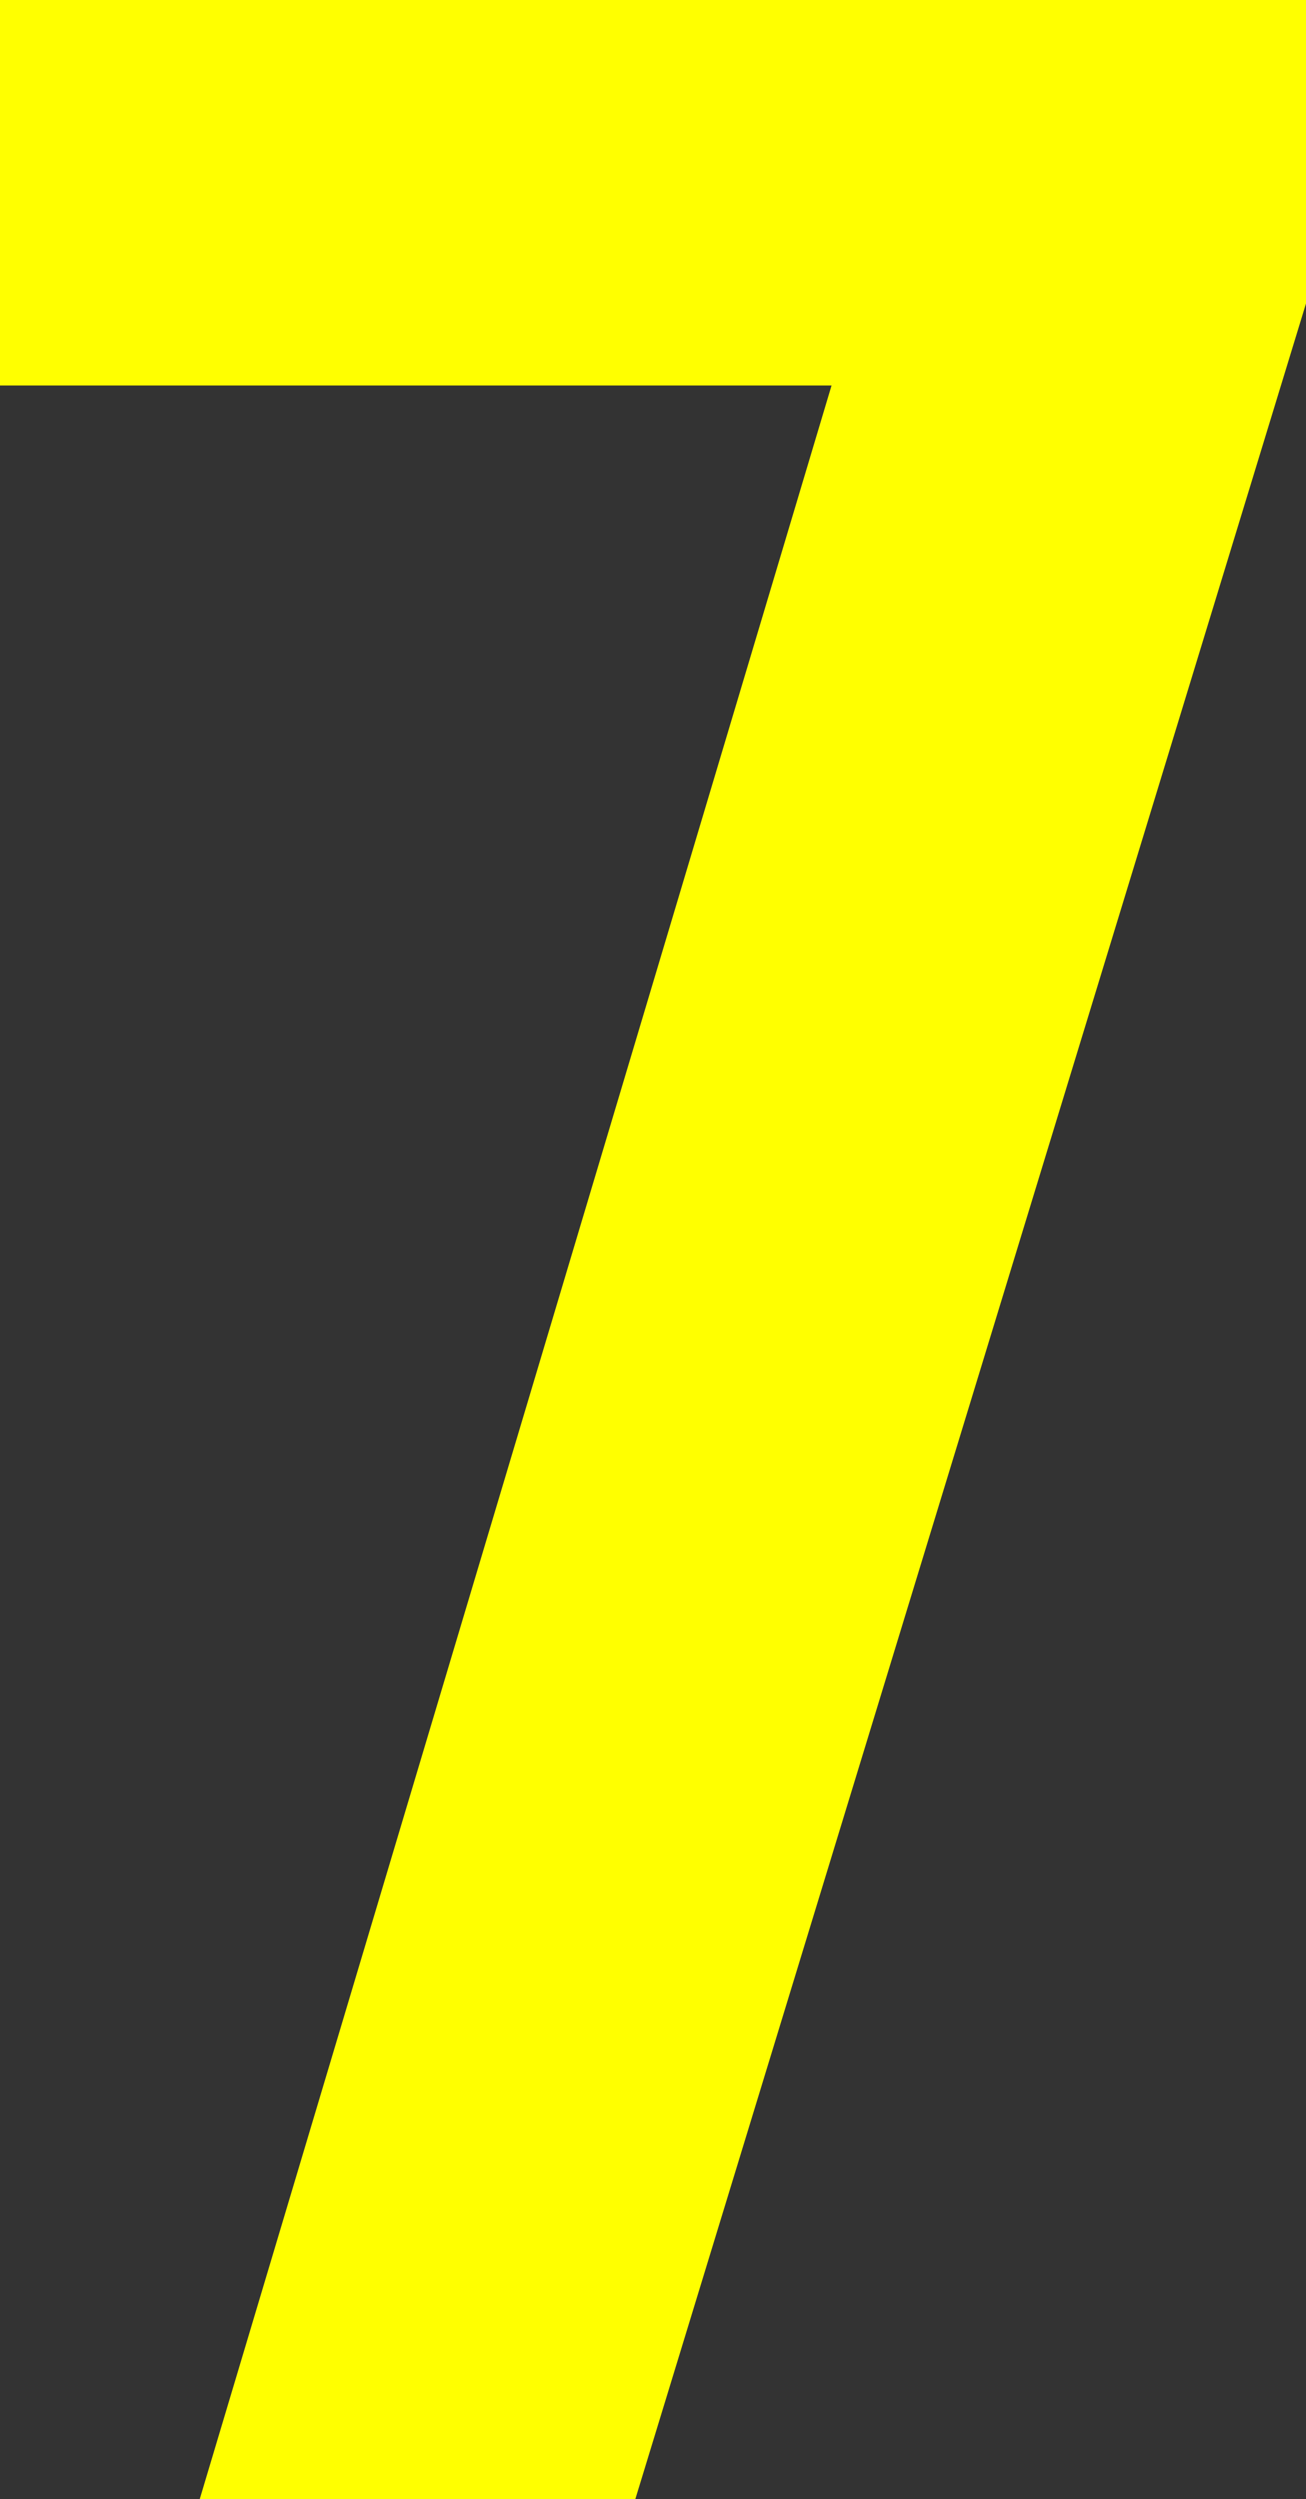
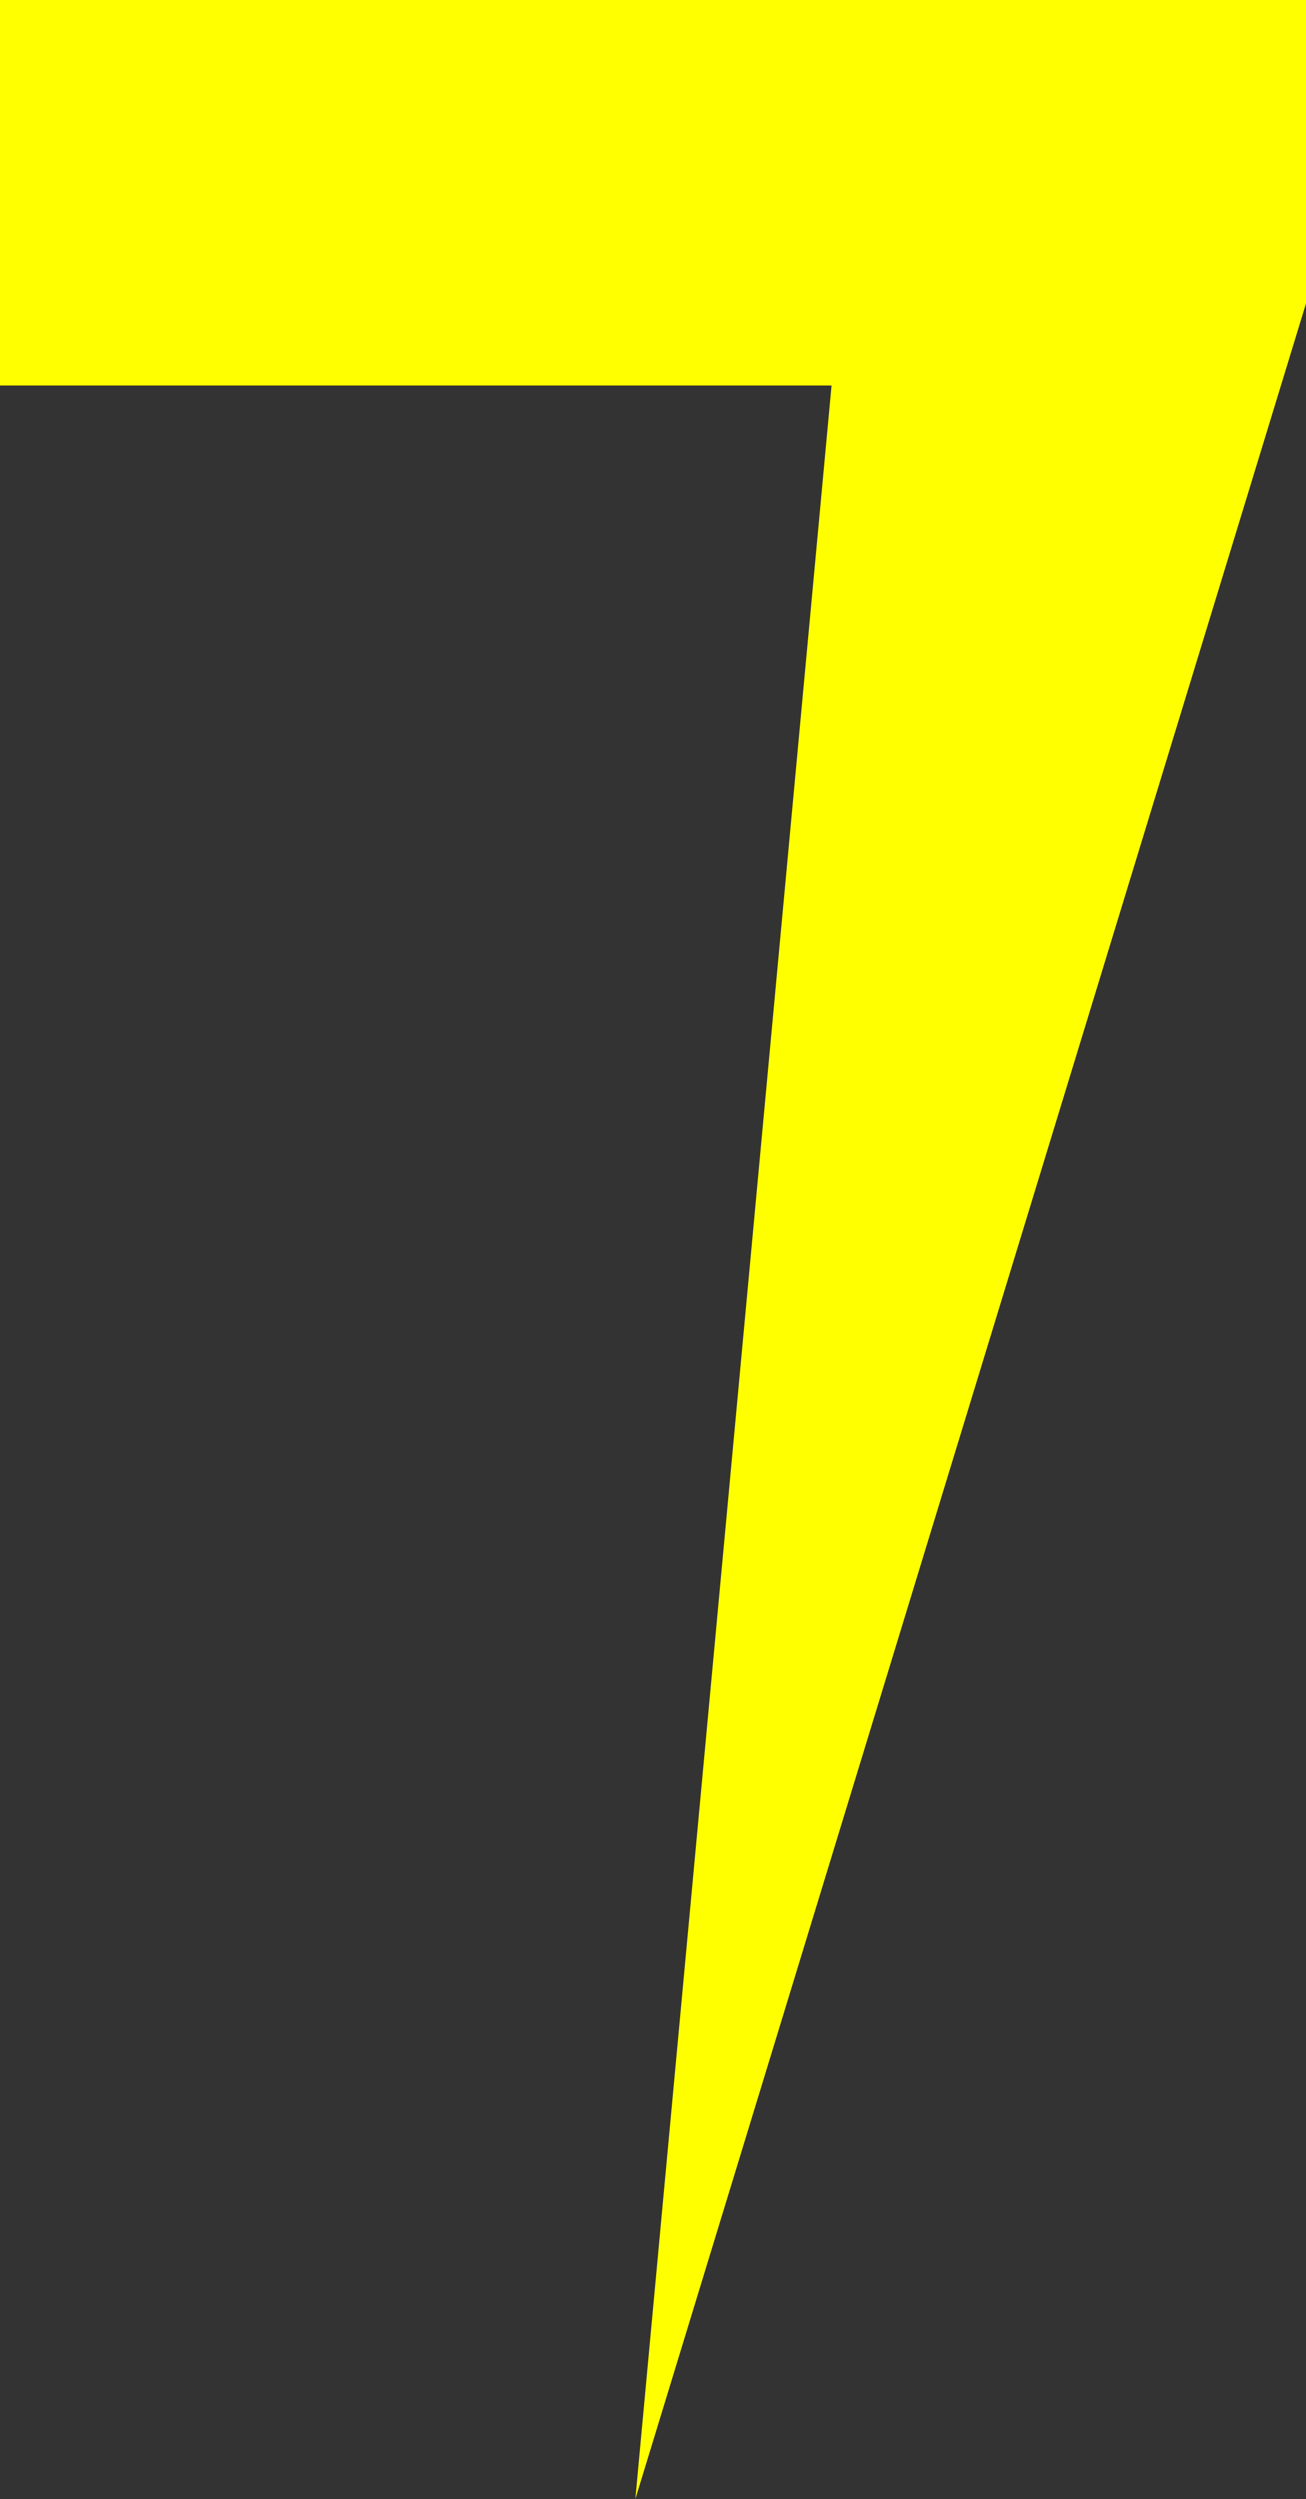
<svg xmlns="http://www.w3.org/2000/svg" id="_レイヤー_2" viewBox="0 0 33.28 63.66">
  <rect x="0" y="0" width="33.28" height="63.66" fill="#333333" stroke="none" />
  <defs>
    <style>.cls-1{fill:#ff0;}</style>
  </defs>
  <g id="text">
-     <path class="cls-1" d="M21.19,9.82H0V0H33.28V7.73L16.19,63.66H5.09L21.19,9.82Z" />
+     <path class="cls-1" d="M21.19,9.82H0V0H33.28V7.73L16.19,63.66L21.19,9.82Z" />
  </g>
</svg>